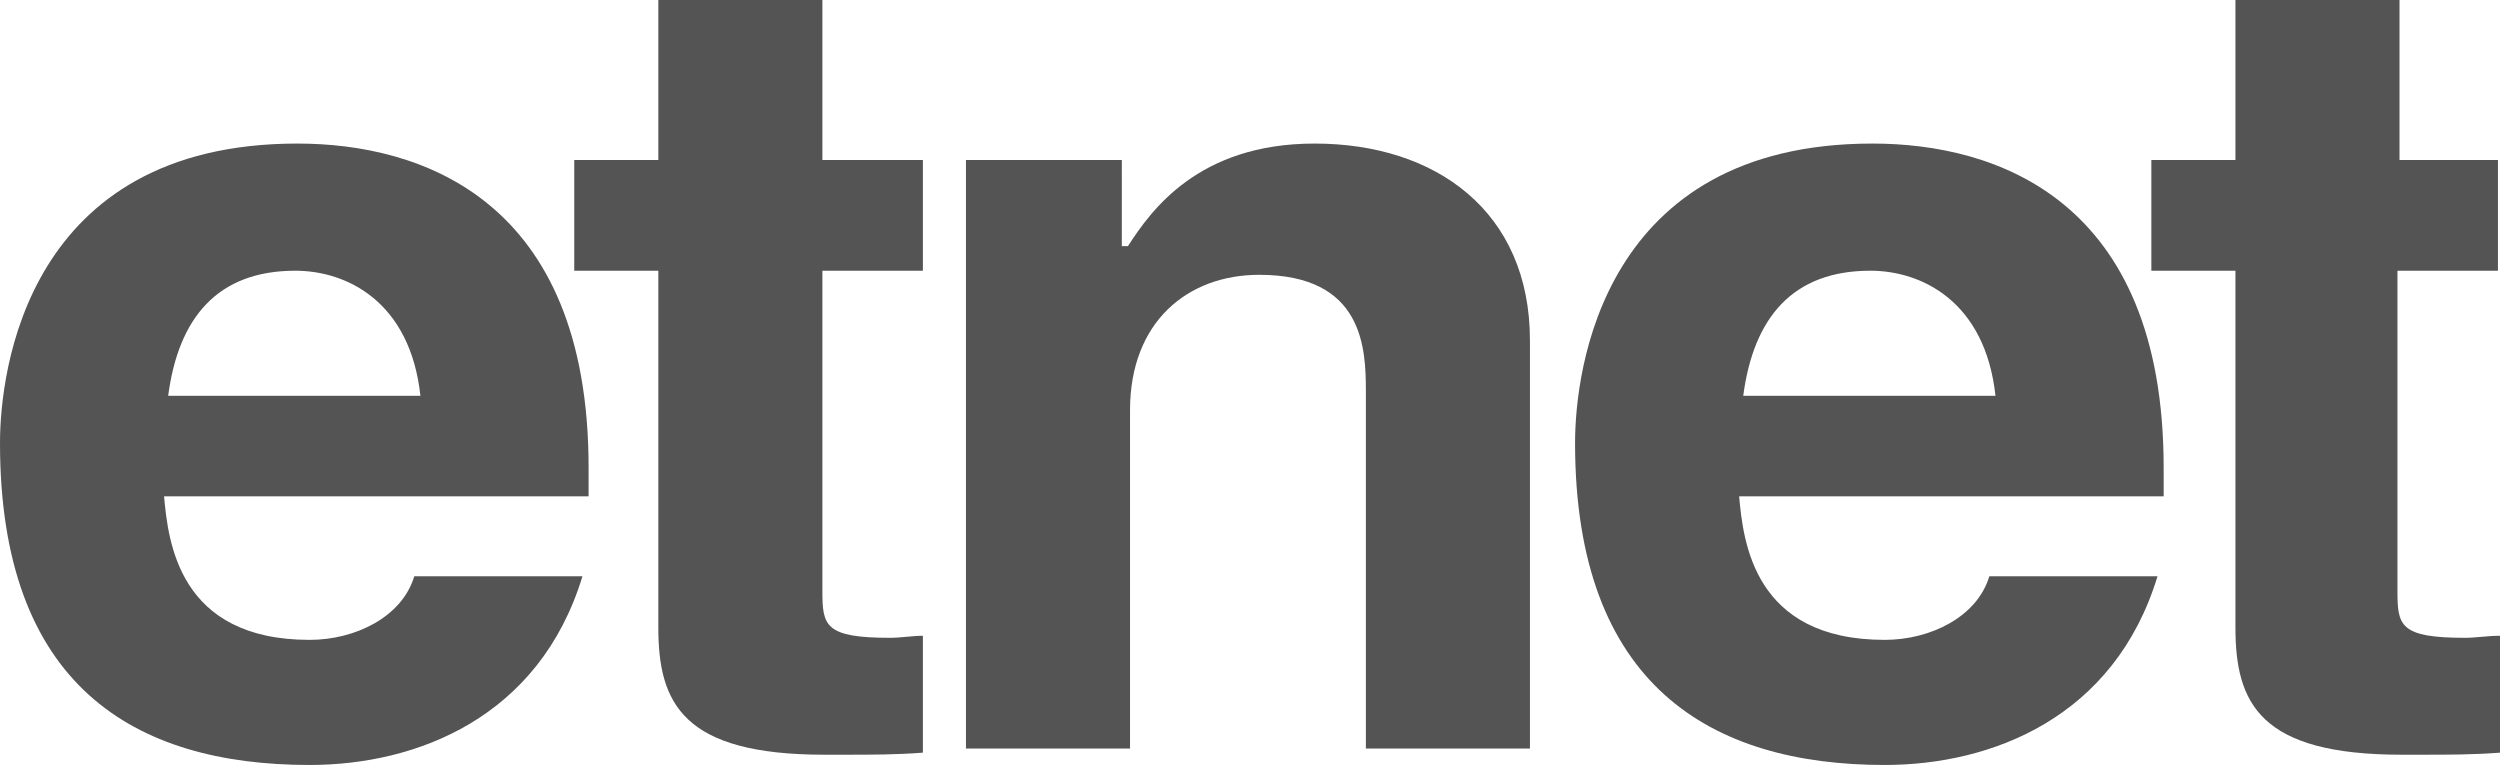
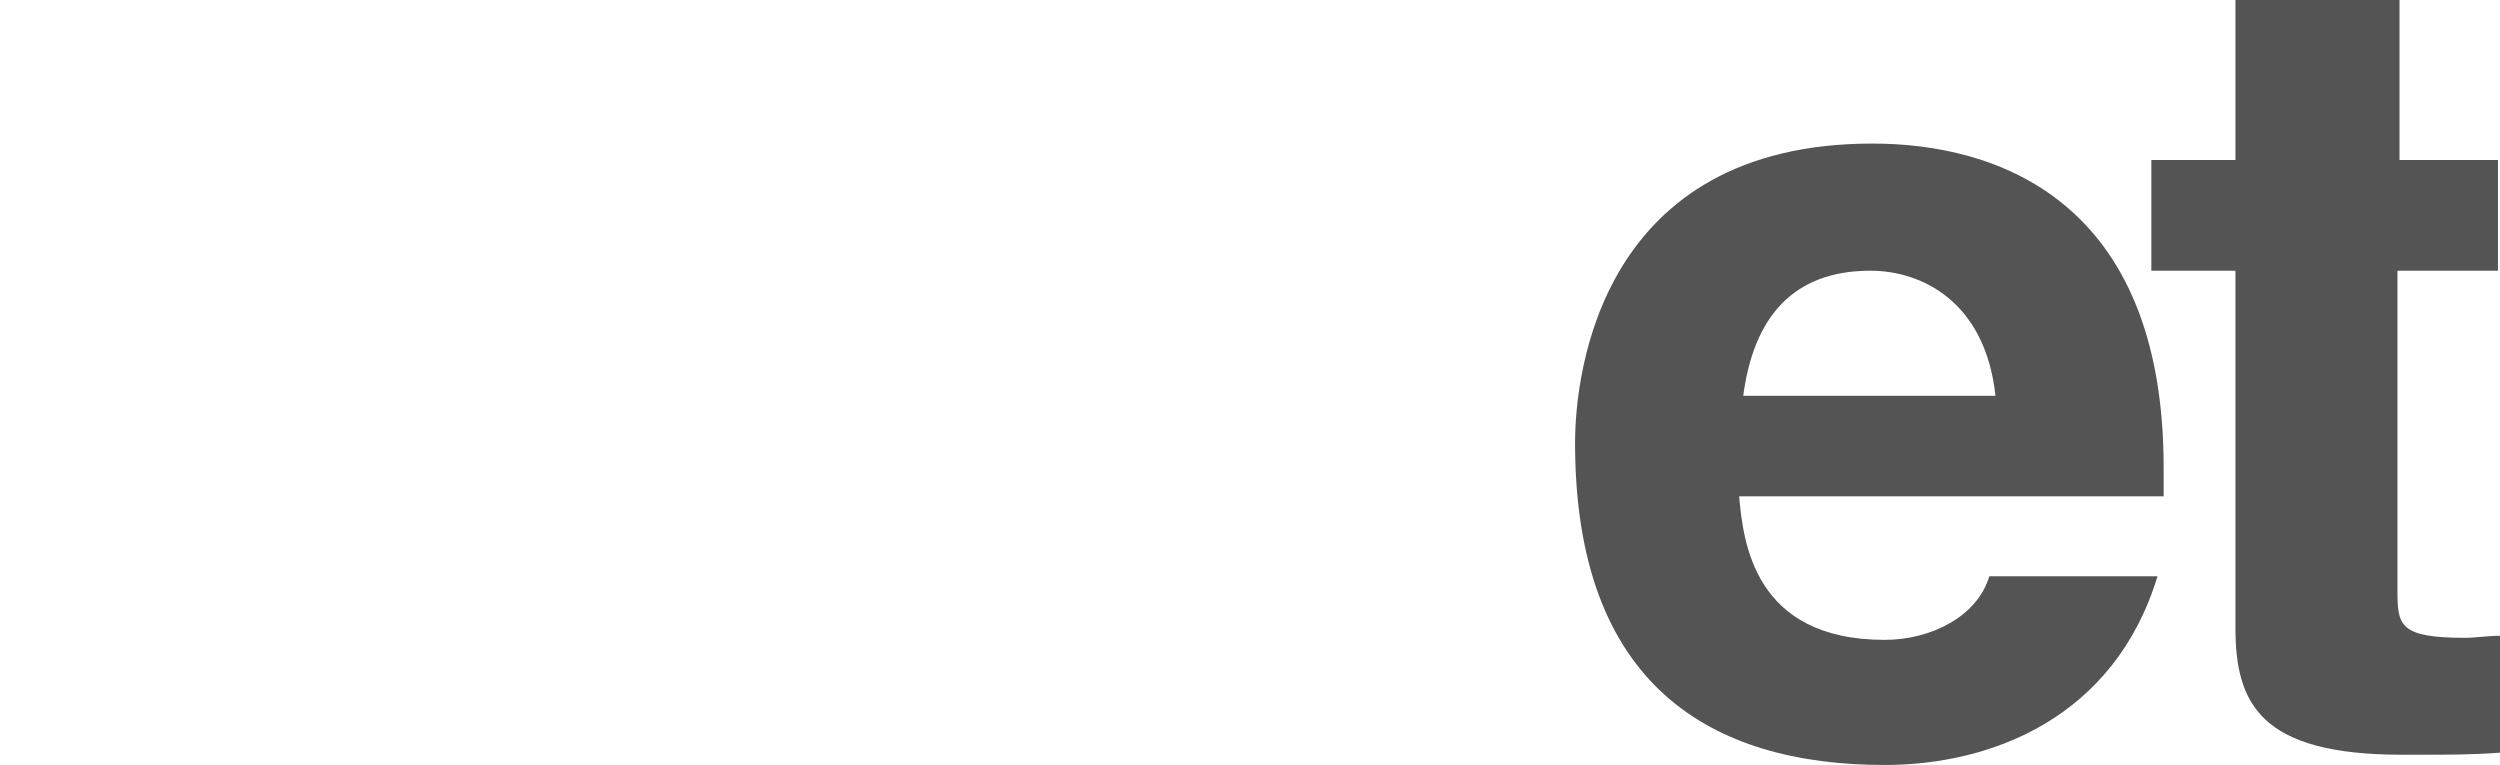
<svg xmlns="http://www.w3.org/2000/svg" version="1.1" id="Layer_1" x="0px" y="0px" viewBox="0 0 121.9 37.3" style="enable-background:new 0 0 121.9 37.3;" xml:space="preserve">
  <style type="text/css">
	.st0{fill:#545454;}
</style>
  <g>
-     <path class="st0" d="M28.4,28.1c-2.1,6.9-8.1,9.2-13.3,9.2C6.5,37.3,0,33.4,0,21.6C0,18.1,1.3,7,14.5,7c6,0,14.2,2.7,14.2,15.8v1.4   H8c0.2,2.2,0.7,7,7.1,7c2.2,0,4.5-1.1,5.1-3.1H28.4z M20.5,19.3c-0.5-4.6-3.6-6.1-6.1-6.1c-3.8,0-5.7,2.3-6.2,6.1H20.5z" />
-     <path class="st0" d="M40.1,7.8h4.9v5.4h-4.9v15.6c0,1.7,0.1,2.3,3.3,2.3c0.5,0,1.1-0.1,1.6-0.1v5.7c-1.3,0.1-2.5,0.1-3.8,0.1h-1   c-6.9,0-8.1-2.5-8.1-6.2V13.2H28V7.8h4.1V0h8V7.8z" />
-     <path class="st0" d="M74.6,36.5h-8V19.1c0-2.1-0.1-5.7-5.2-5.7c-3.5,0-6.3,2.3-6.3,6.6v16.5h-8V7.8h7.6V12H55c1.1-1.7,3.4-5,9.1-5   c5.9,0,10.5,3.3,10.5,9.6V36.5z" />
    <path class="st0" d="M105.2,28.1c-2.1,6.9-8.1,9.2-13.3,9.2c-8.5,0-15.1-3.9-15.1-15.7C76.8,18.1,78.1,7,91.3,7   c6,0,14.2,2.7,14.2,15.8v1.4H84.8c0.2,2.2,0.7,7,7.1,7c2.2,0,4.5-1.1,5.1-3.1H105.2z M97.3,19.3c-0.5-4.6-3.6-6.1-6.1-6.1   c-3.8,0-5.7,2.3-6.2,6.1H97.3z" />
    <path class="st0" d="M116.9,7.8h4.9v5.4h-4.9v15.6c0,1.7,0.1,2.3,3.3,2.3c0.5,0,1.1-0.1,1.7-0.1v5.7c-1.3,0.1-2.5,0.1-3.8,0.1h-1   c-6.9,0-8.1-2.5-8.1-6.2V13.2h-4.1V7.8h4.1V0h8V7.8z" />
  </g>
</svg>